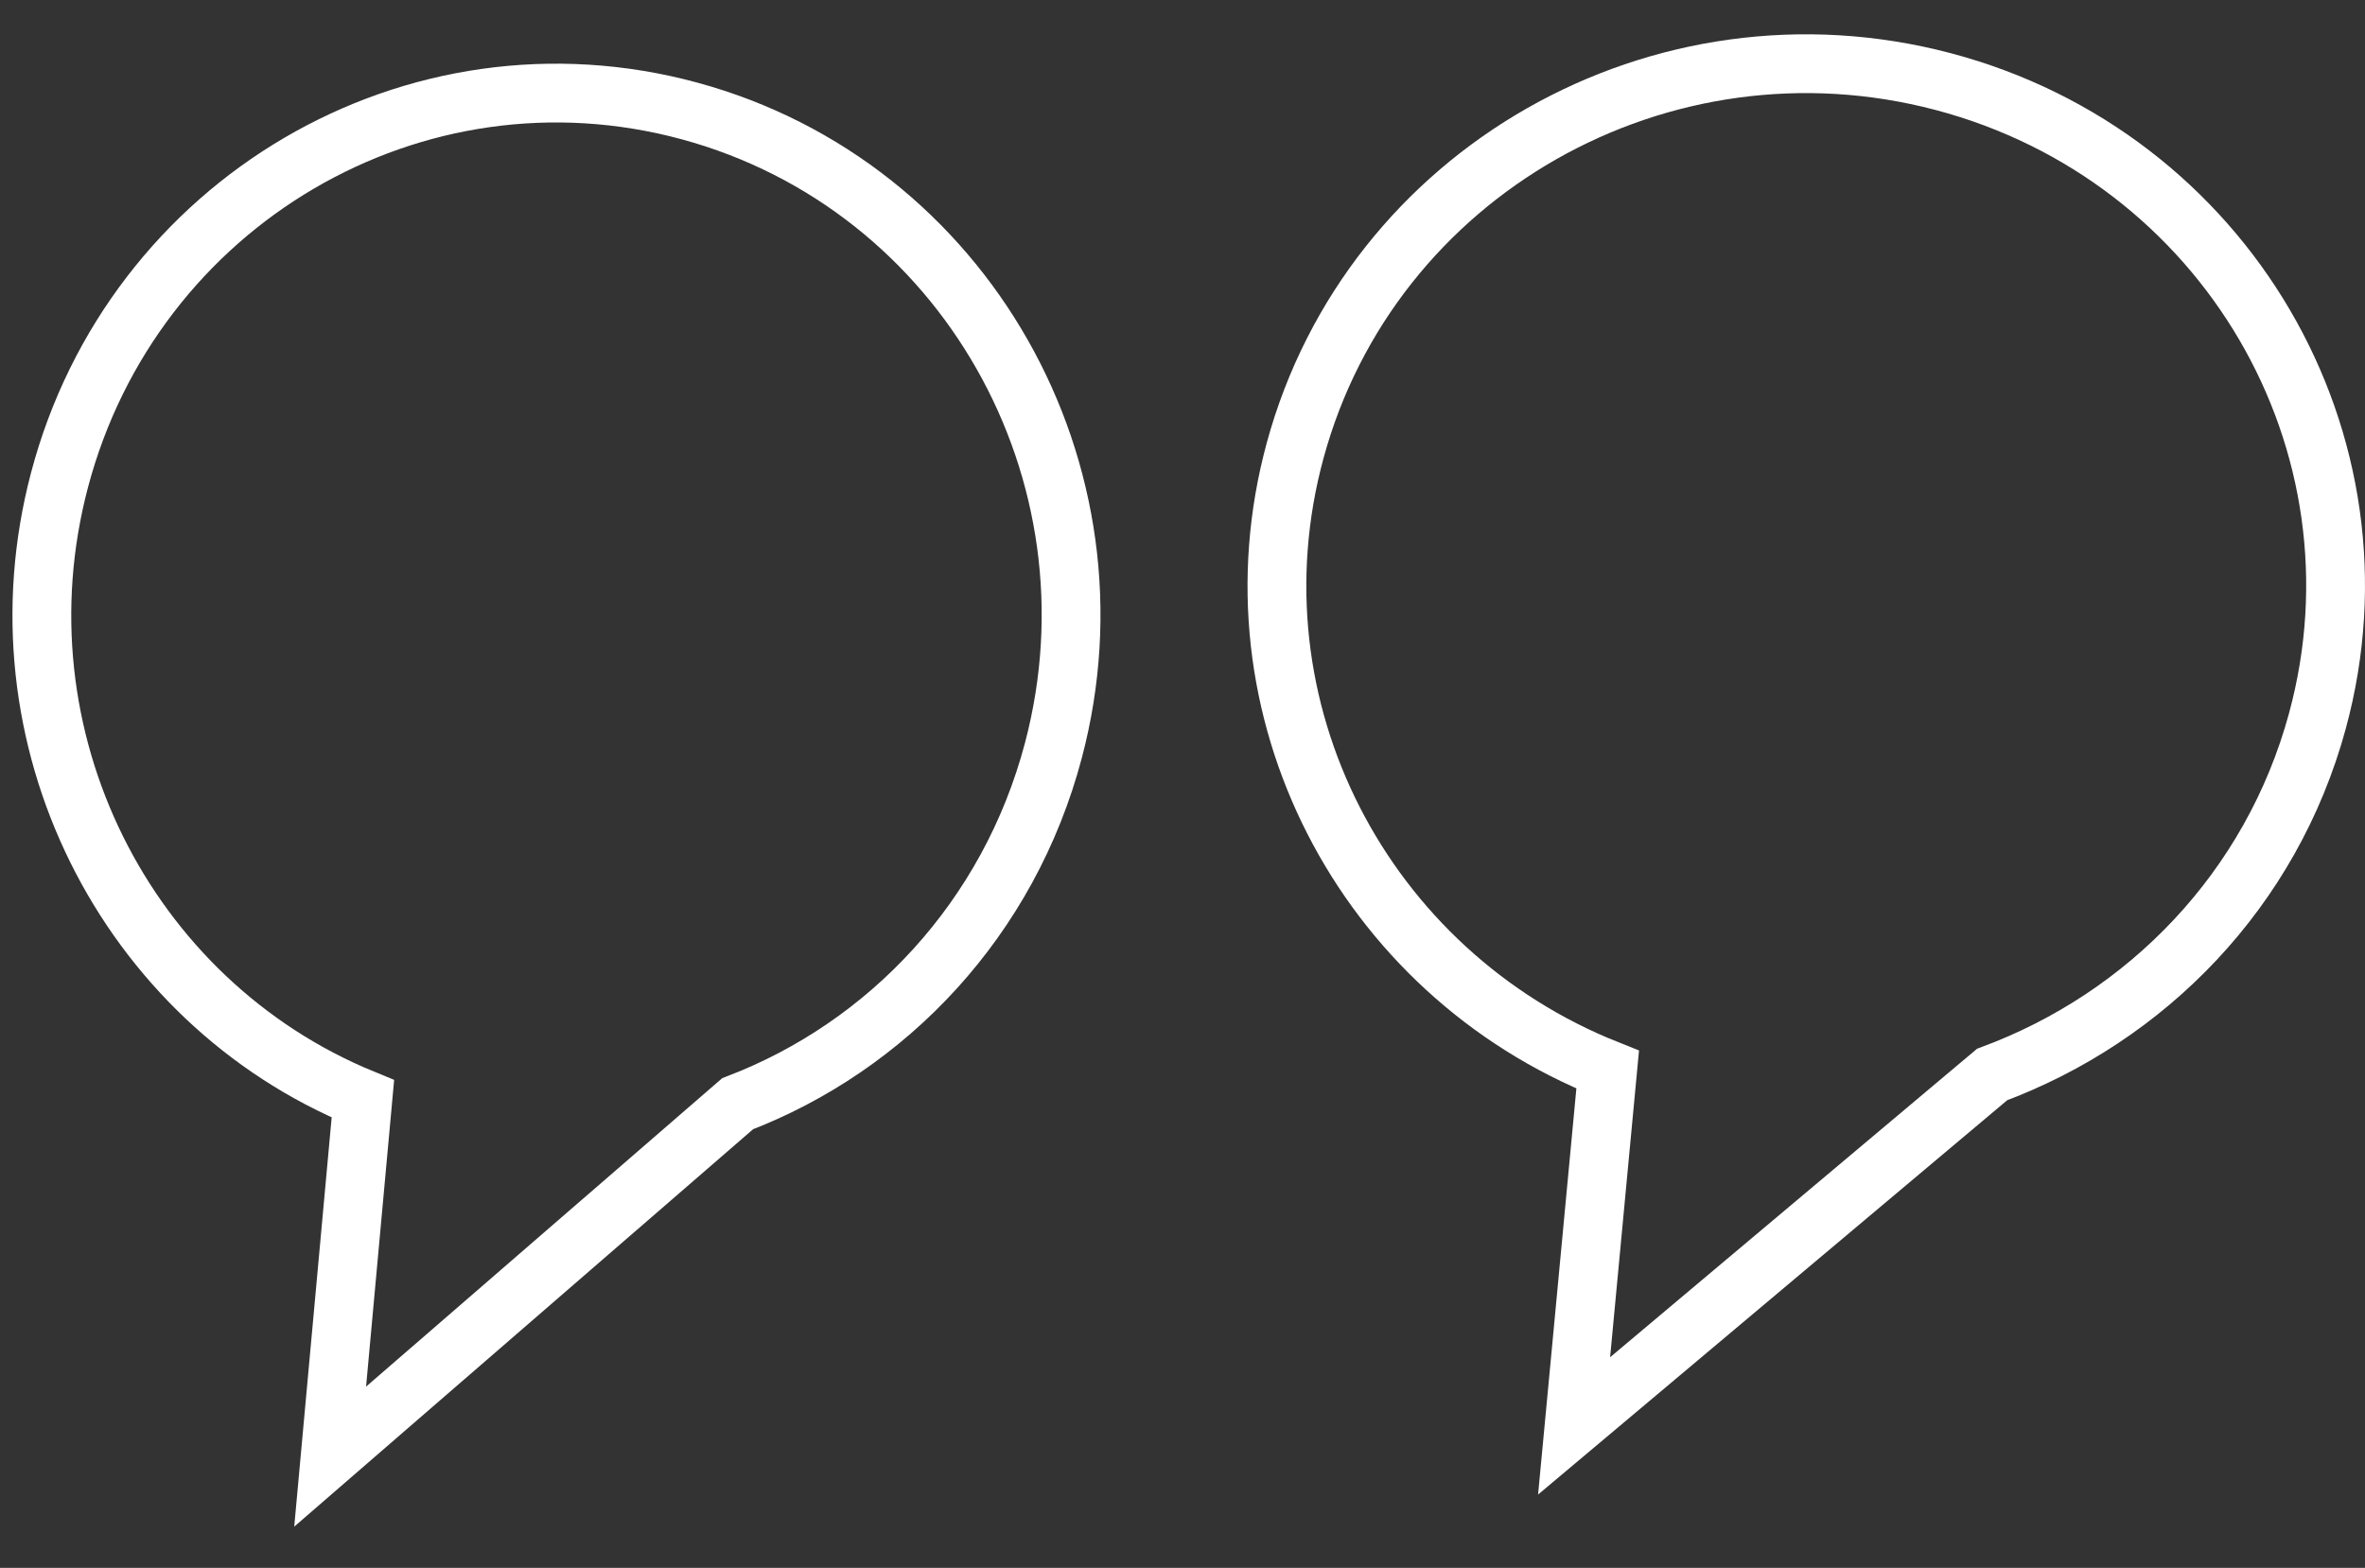
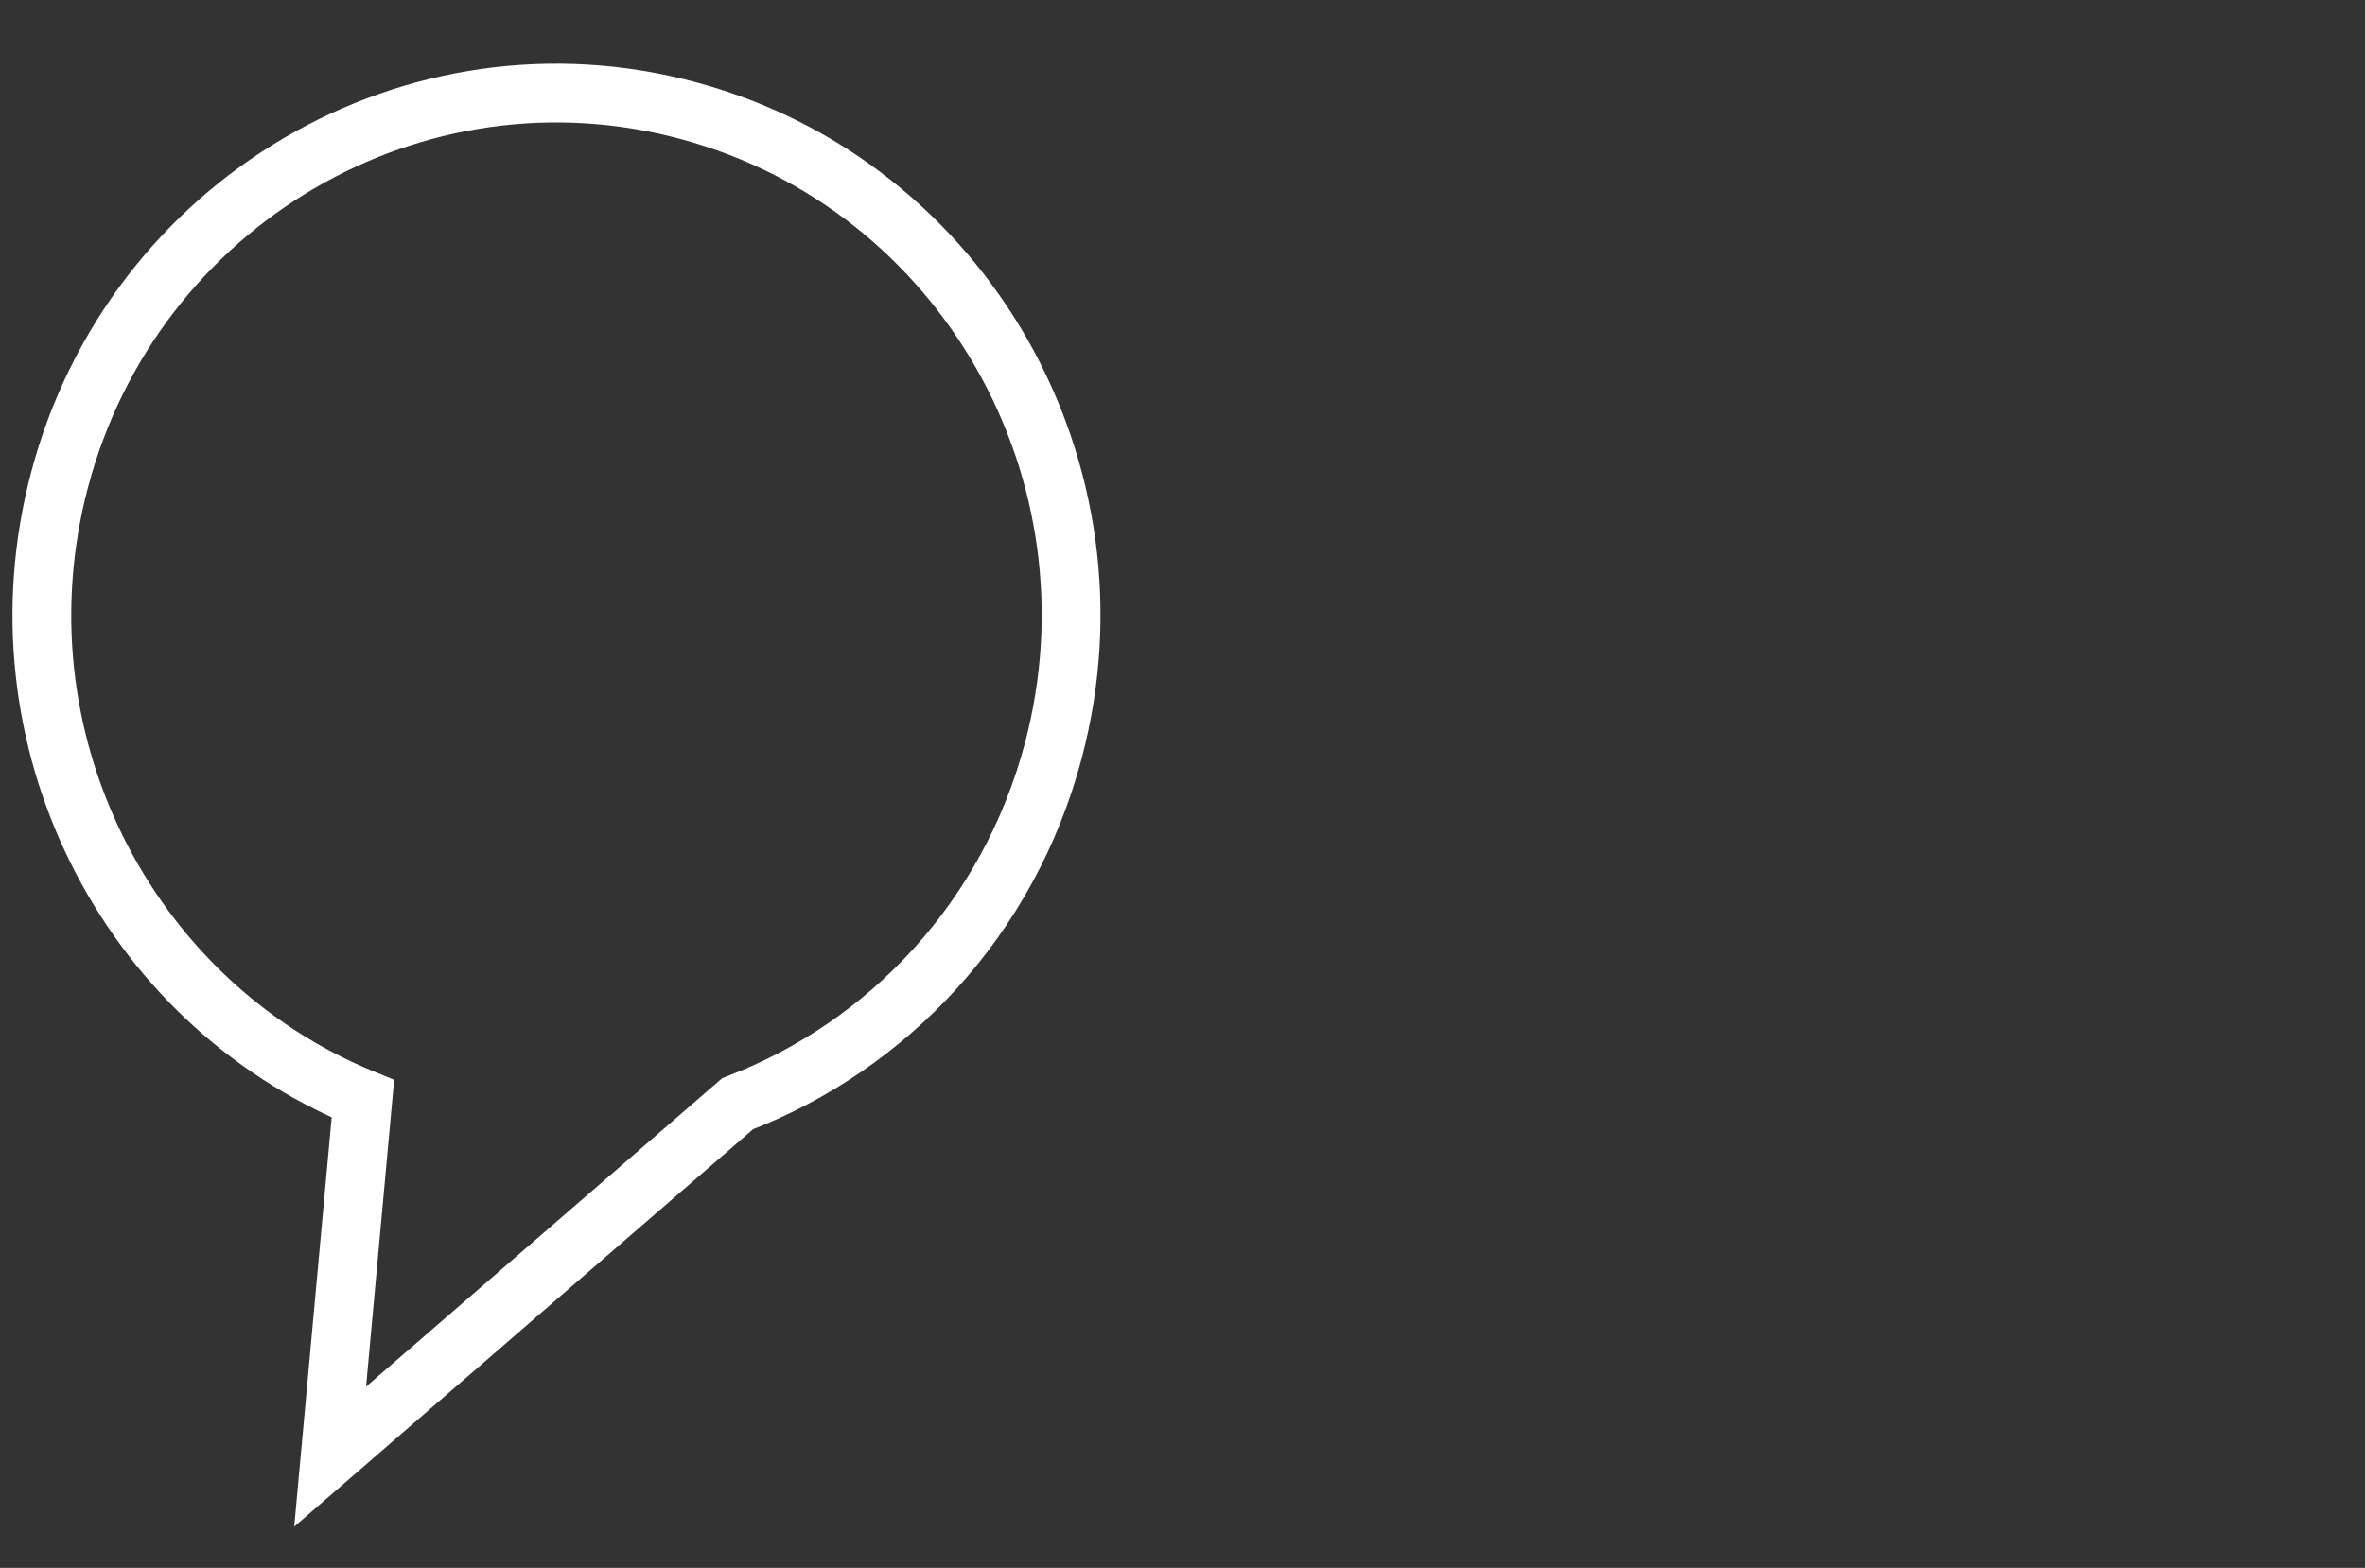
<svg xmlns="http://www.w3.org/2000/svg" width="95" height="63" viewBox="0 0 95 63" fill="none">
  <rect x="0" y="0" width="95" height="63" fill="#333333" stroke="none" />
  <path d="M2.389 19.294C-0.335 29.621 5.032 40.234 14.577 44.152L13.529 55.608L13.262 58.529L15.479 56.608L29.63 44.349C35.654 42.044 40.528 36.924 42.317 30.142C45.264 18.971 38.742 7.464 27.706 4.461C16.664 1.456 5.338 8.117 2.389 19.294Z" stroke="white" stroke-width="2.362" />
-   <path d="M52.024 18.105C49.208 28.465 54.767 39.074 64.579 42.979L63.501 54.424L63.23 57.294L65.437 55.439L80.023 43.174C86.218 40.876 91.241 35.766 93.088 28.969C96.133 17.765 89.384 6.271 78.054 3.278C66.73 0.287 55.068 6.907 52.024 18.105Z" stroke="white" stroke-width="2.362" />
</svg>